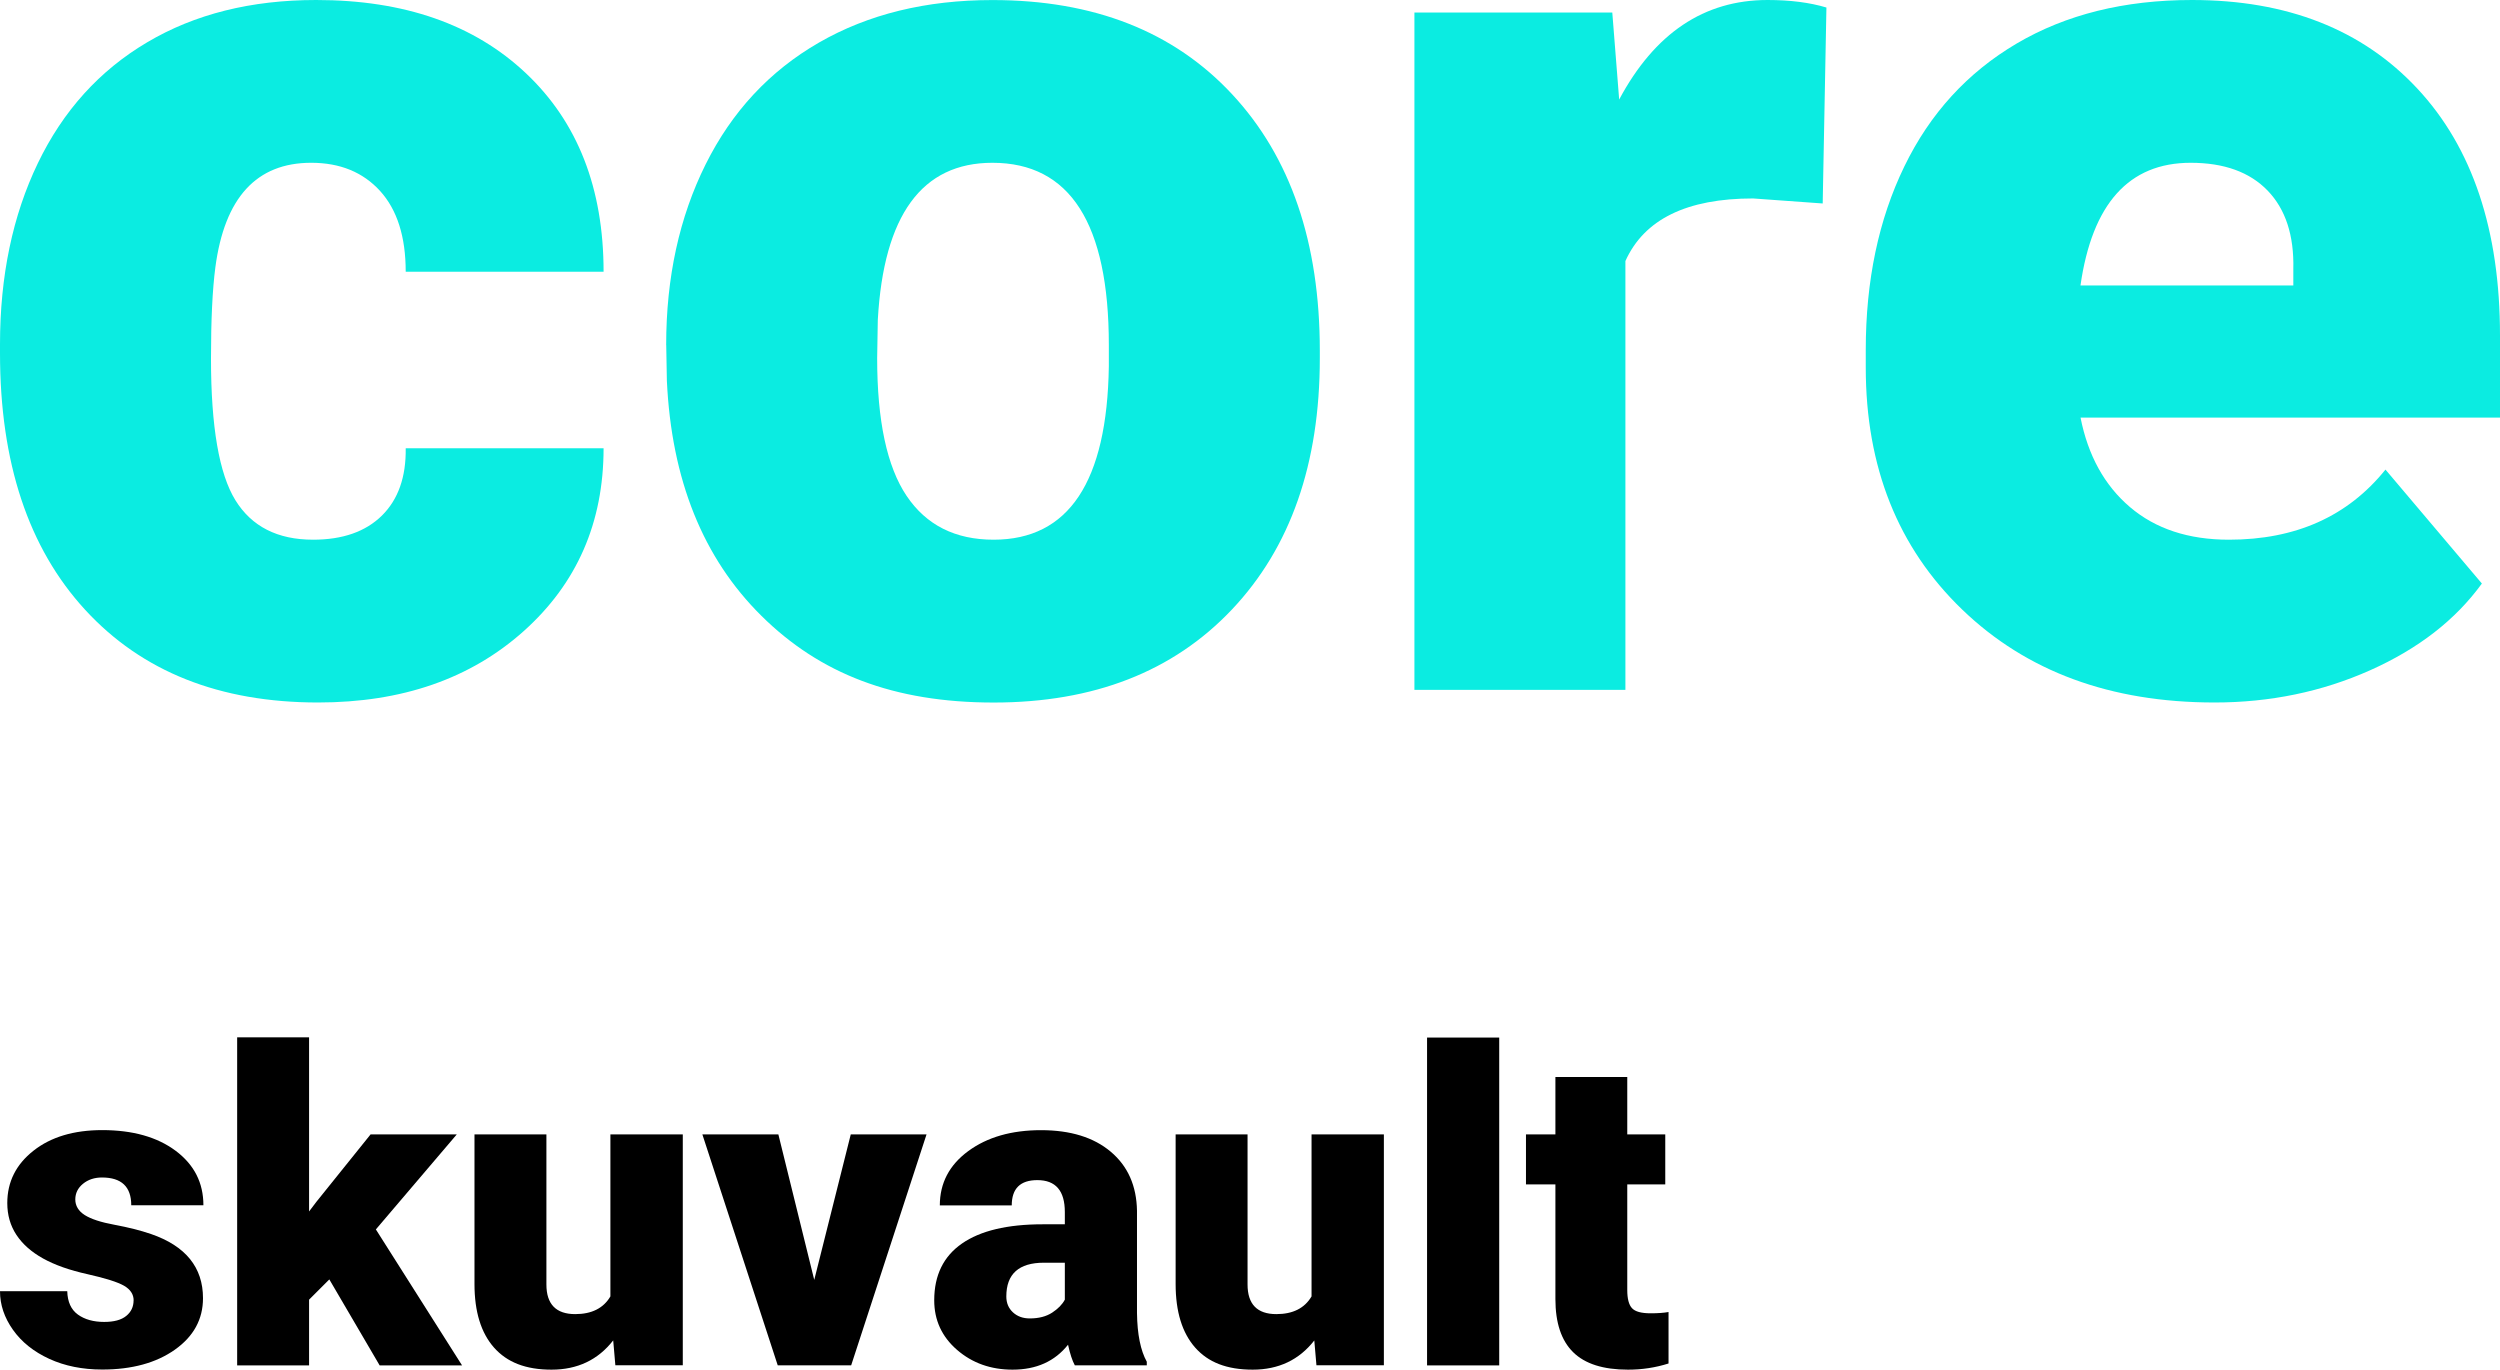
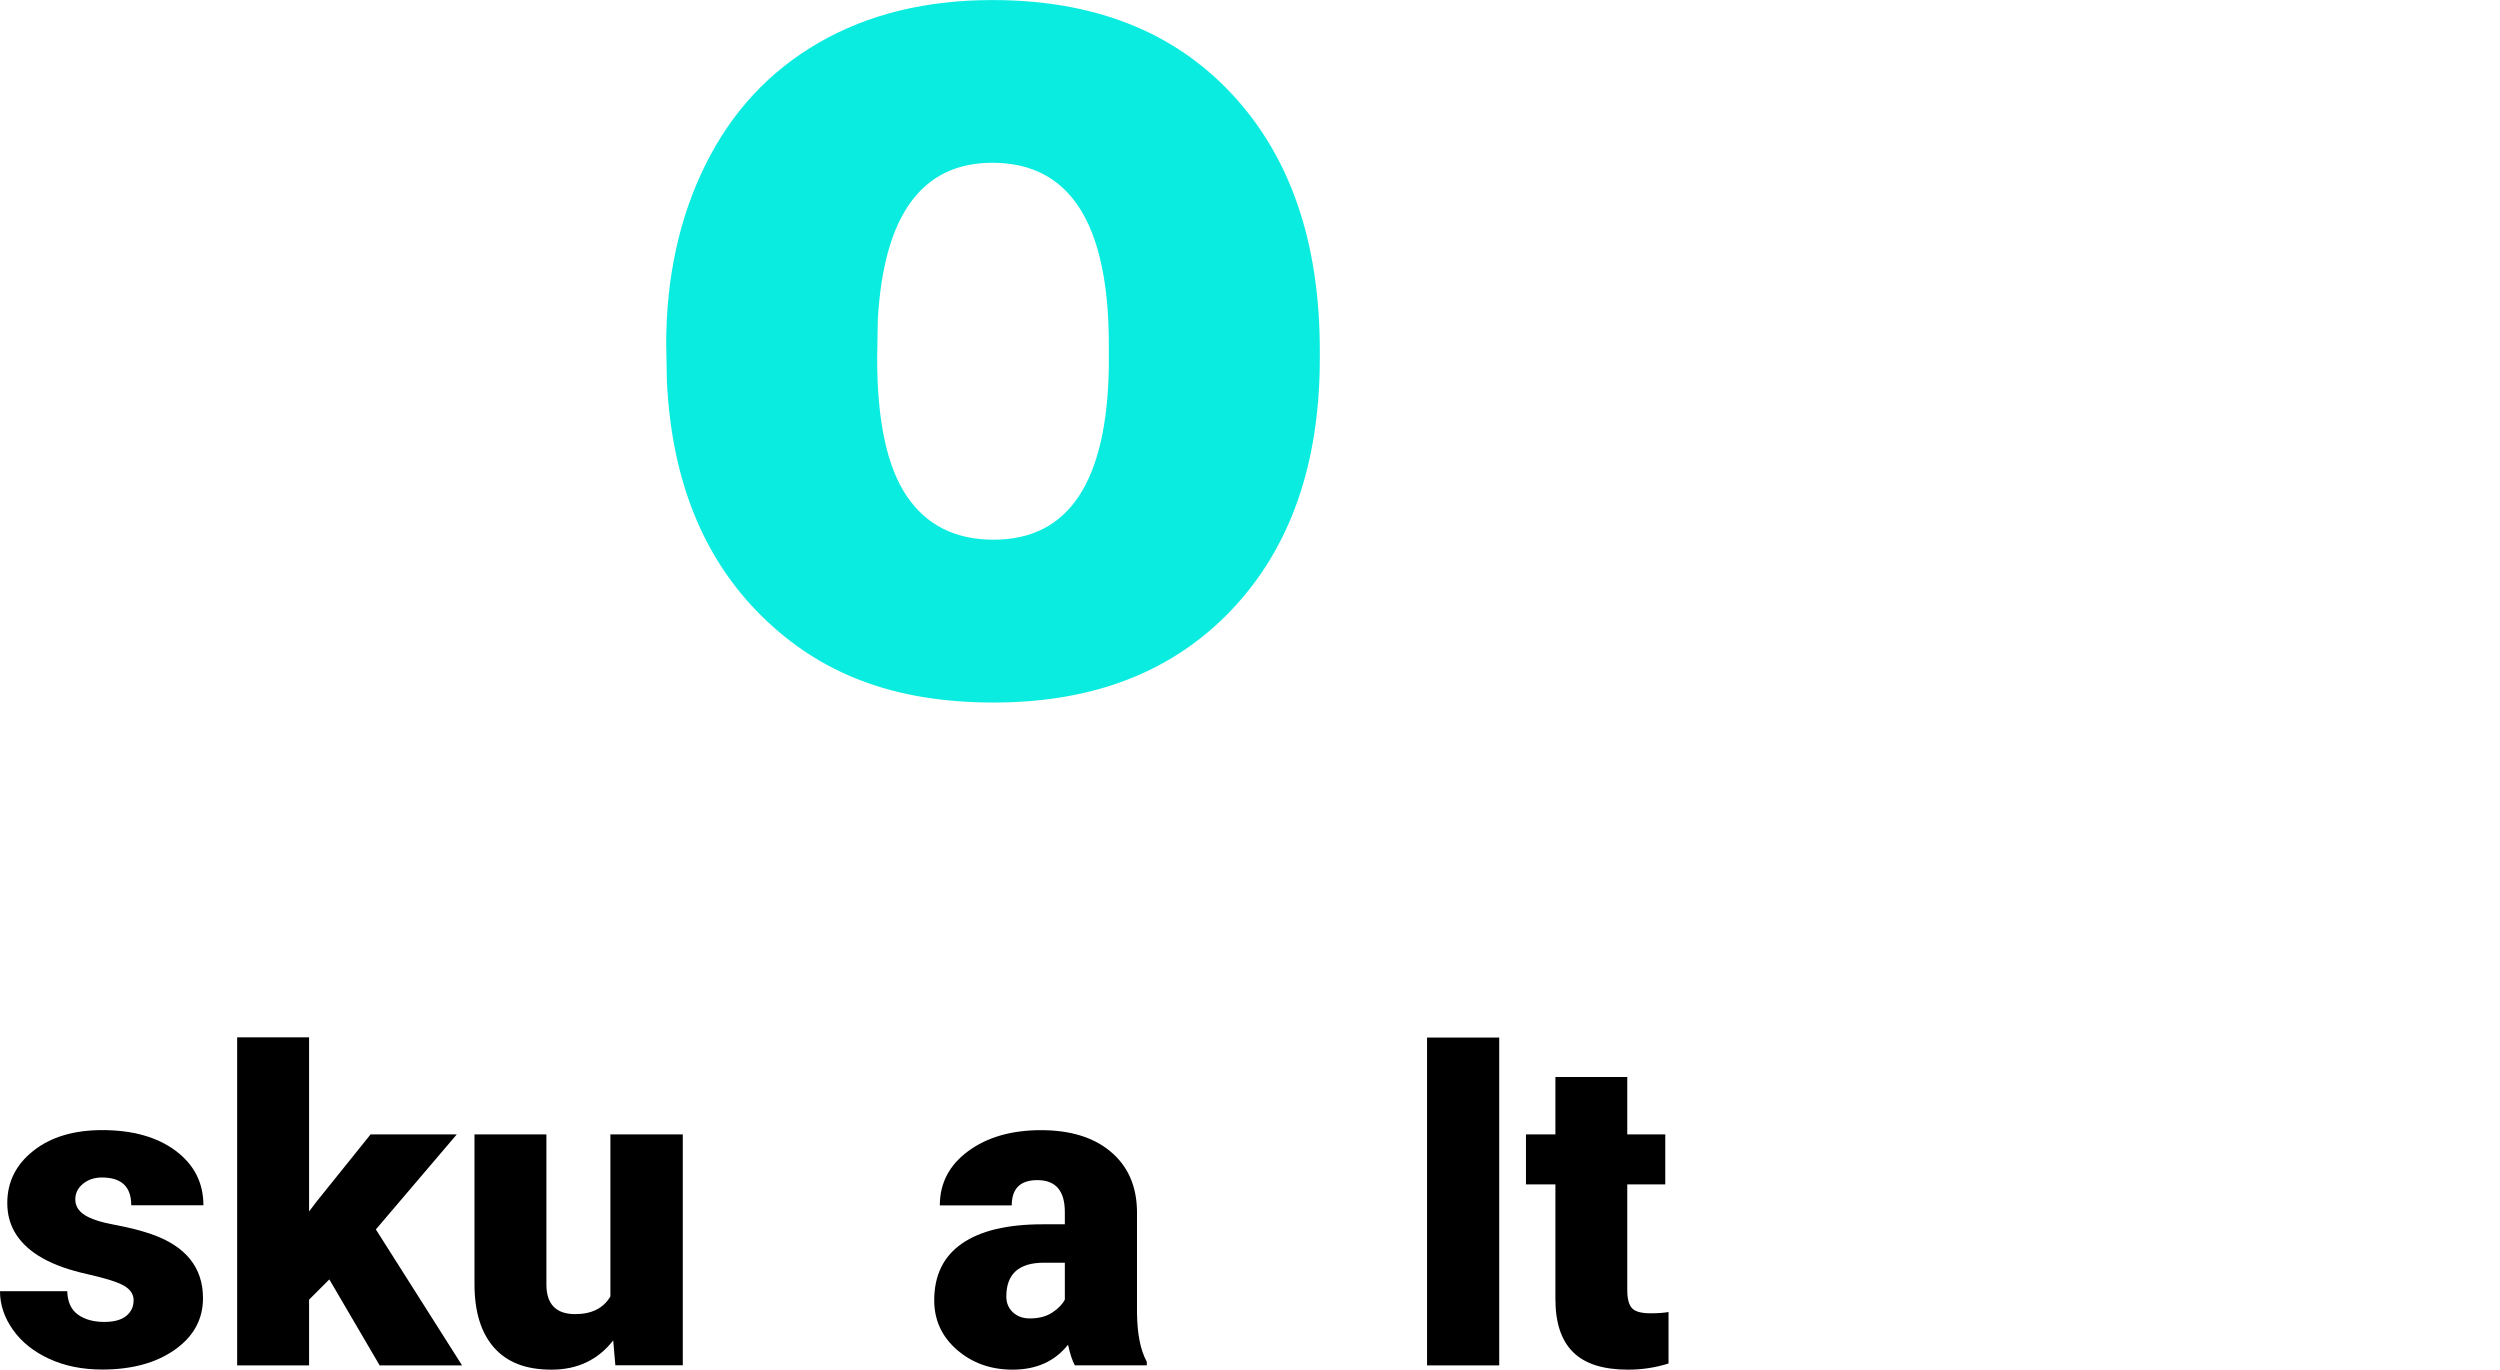
<svg xmlns="http://www.w3.org/2000/svg" id="Layer_1" data-name="Layer 1" viewBox="0 0 428.94 235">
  <defs>
    <style>
      .cls-1, .cls-2 {
        stroke-width: 0px;
      }

      .cls-2 {
        fill: #0bece1;
      }
    </style>
  </defs>
  <g>
-     <path class="cls-2" d="m53.71,92.6c5.08,0,9.02-1.38,11.82-4.14,2.79-2.76,4.15-6.61,4.08-11.55h33.95c0,12.75-4.57,23.2-13.7,31.37s-20.89,12.25-35.29,12.25c-16.9,0-30.22-5.3-39.96-15.9C4.87,94.03,0,79.35,0,60.59v-1.5c0-11.74,2.17-22.11,6.5-31.1,4.33-8.99,10.58-15.9,18.75-20.73C33.41,2.42,43.08,0,54.25,0c15.11,0,27.11,4.19,35.99,12.57,8.88,8.38,13.32,19.73,13.32,34.05h-33.95c0-6.02-1.47-10.63-4.4-13.86-2.94-3.22-6.87-4.83-11.82-4.83-9.38,0-14.86,5.98-16.44,17.94-.5,3.8-.75,9.02-.75,15.68,0,11.67,1.4,19.77,4.19,24.28,2.79,4.51,7.23,6.77,13.32,6.77Z" />
    <path class="cls-2" d="m114.3,59.19c0-11.6,2.26-21.93,6.77-30.99,4.51-9.06,10.99-16.02,19.44-20.89,8.45-4.87,18.37-7.3,29.76-7.3,17.4,0,31.12,5.39,41.14,16.17,10.03,10.78,15.04,25.44,15.04,43.99v1.29c0,18.12-5.03,32.5-15.09,43.13-10.06,10.63-23.69,15.95-40.87,15.95s-29.83-4.96-39.85-14.88c-10.03-9.92-15.43-23.36-16.22-40.34l-.11-6.12Zm36.2,2.26c0,10.74,1.68,18.62,5.05,23.63,3.37,5.01,8.34,7.52,14.93,7.52,12.89,0,19.48-9.92,19.77-29.76v-3.65c0-20.84-6.66-31.26-19.98-31.26-12.1,0-18.66,8.99-19.66,26.96l-.11,6.55Z" />
-     <path class="cls-2" d="m312.71,34.91l-11.92-.86c-11.39,0-18.69,3.58-21.91,10.74v73.58h-36.2V2.15h33.95l1.18,14.93c6.09-11.39,14.57-17.08,25.46-17.08,3.87,0,7.23.43,10.1,1.29l-.64,33.62Z" />
-     <path class="cls-2" d="m379.95,120.53c-17.83,0-32.26-5.32-43.29-15.95-11.03-10.63-16.54-24.47-16.54-41.52v-3.01c0-11.89,2.2-22.38,6.61-31.47,4.4-9.09,10.83-16.13,19.28-21.11,8.45-4.98,18.48-7.47,30.08-7.47,16.33,0,29.22,5.07,38.67,15.2,9.45,10.13,14.18,24.26,14.18,42.38v14.07h-71.97c1.29,6.52,4.12,11.64,8.49,15.36,4.37,3.72,10.03,5.59,16.97,5.59,11.46,0,20.41-4.01,26.86-12.03l16.54,19.55c-4.51,6.23-10.9,11.19-19.17,14.88-8.27,3.69-17.17,5.53-26.69,5.53Zm-4.08-92.6c-10.6,0-16.9,7.02-18.91,21.05h36.52v-2.79c.14-5.8-1.33-10.29-4.4-13.48-3.08-3.19-7.48-4.78-13.21-4.78Z" />
  </g>
  <g>
    <path class="cls-1" d="m22.93,223.13c0-1.05-.55-1.89-1.65-2.53-1.1-.63-3.19-1.29-6.26-1.98-3.08-.68-5.62-1.58-7.62-2.69-2-1.11-3.53-2.46-4.58-4.05-1.05-1.59-1.57-3.41-1.57-5.46,0-3.64,1.5-6.63,4.5-8.99,3-2.36,6.93-3.53,11.79-3.53,5.22,0,9.42,1.18,12.6,3.55,3.17,2.37,4.76,5.48,4.76,9.34h-12.38c0-3.17-1.67-4.76-5.02-4.76-1.29,0-2.38.36-3.26,1.08-.88.72-1.32,1.62-1.32,2.69s.54,1.99,1.61,2.67c1.07.68,2.79,1.25,5.15,1.68,2.36.44,4.42.96,6.21,1.57,5.96,2.05,8.94,5.73,8.94,11.02,0,3.61-1.61,6.56-4.82,8.83-3.21,2.27-7.37,3.41-12.47,3.41-3.39,0-6.42-.61-9.08-1.83-2.66-1.22-4.74-2.88-6.23-4.98-1.49-2.1-2.23-4.31-2.23-6.63h11.54c.05,1.83.66,3.17,1.83,4.01,1.17.84,2.67,1.26,4.5,1.26,1.69,0,2.95-.34,3.79-1.03.84-.68,1.26-1.57,1.26-2.67Z" />
    <path class="cls-1" d="m56.51,219.51l-3.48,3.48v11.28h-12.34v-56.29h12.34v29.88l1.25-1.65,9.3-11.57h14.79l-13.88,16.3,14.79,23.33h-14.14l-8.64-14.76Z" />
    <path class="cls-1" d="m105.21,229.98c-2.61,3.35-6.14,5.02-10.58,5.02s-7.63-1.26-9.87-3.79c-2.23-2.53-3.35-6.16-3.35-10.9v-25.67h12.34v25.74c0,3.39,1.65,5.09,4.94,5.09,2.83,0,4.85-1.01,6.04-3.04v-27.8h12.42v39.62h-11.57l-.37-4.28Z" />
-     <path class="cls-1" d="m139.71,219.58l6.26-24.94h13l-12.93,39.62h-12.6l-12.93-39.62h13.04l6.15,24.94Z" />
    <path class="cls-1" d="m184.42,234.27c-.44-.81-.83-1.99-1.17-3.55-2.27,2.86-5.44,4.28-9.52,4.28-3.73,0-6.91-1.13-9.52-3.39-2.61-2.26-3.92-5.1-3.92-8.51,0-4.3,1.59-7.54,4.76-9.74,3.17-2.2,7.79-3.3,13.84-3.3h3.81v-2.1c0-3.66-1.57-5.48-4.72-5.48-2.93,0-4.39,1.45-4.39,4.34h-12.34c0-3.83,1.63-6.94,4.89-9.33,3.26-2.39,7.42-3.58,12.47-3.58s9.04,1.23,11.97,3.7c2.93,2.47,4.43,5.85,4.5,10.14v17.54c.05,3.64.61,6.42,1.68,8.35v.62h-12.34Zm-7.73-8.06c1.54,0,2.81-.33,3.83-.99,1.01-.66,1.74-1.4,2.18-2.23v-6.34h-3.59c-4.3,0-6.45,1.93-6.45,5.79,0,1.12.38,2.03,1.14,2.73.76.7,1.72,1.04,2.89,1.04Z" />
-     <path class="cls-1" d="m225.51,229.98c-2.61,3.35-6.14,5.02-10.58,5.02s-7.64-1.26-9.87-3.79c-2.23-2.53-3.35-6.16-3.35-10.9v-25.67h12.34v25.74c0,3.39,1.65,5.09,4.94,5.09,2.83,0,4.85-1.01,6.04-3.04v-27.8h12.41v39.62h-11.57l-.37-4.28Z" />
    <path class="cls-1" d="m257.23,234.27h-12.38v-56.25h12.38v56.25Z" />
    <path class="cls-1" d="m279.2,184.79v9.85h6.52v8.57h-6.52v18.13c0,1.49.27,2.53.81,3.11.54.59,1.6.88,3.19.88,1.22,0,2.25-.07,3.08-.22v8.83c-2.22.71-4.54,1.06-6.96,1.06-4.25,0-7.39-1-9.41-3-2.03-2-3.04-5.04-3.04-9.12v-19.67h-5.05v-8.57h5.05v-9.85h12.34Z" />
  </g>
</svg>